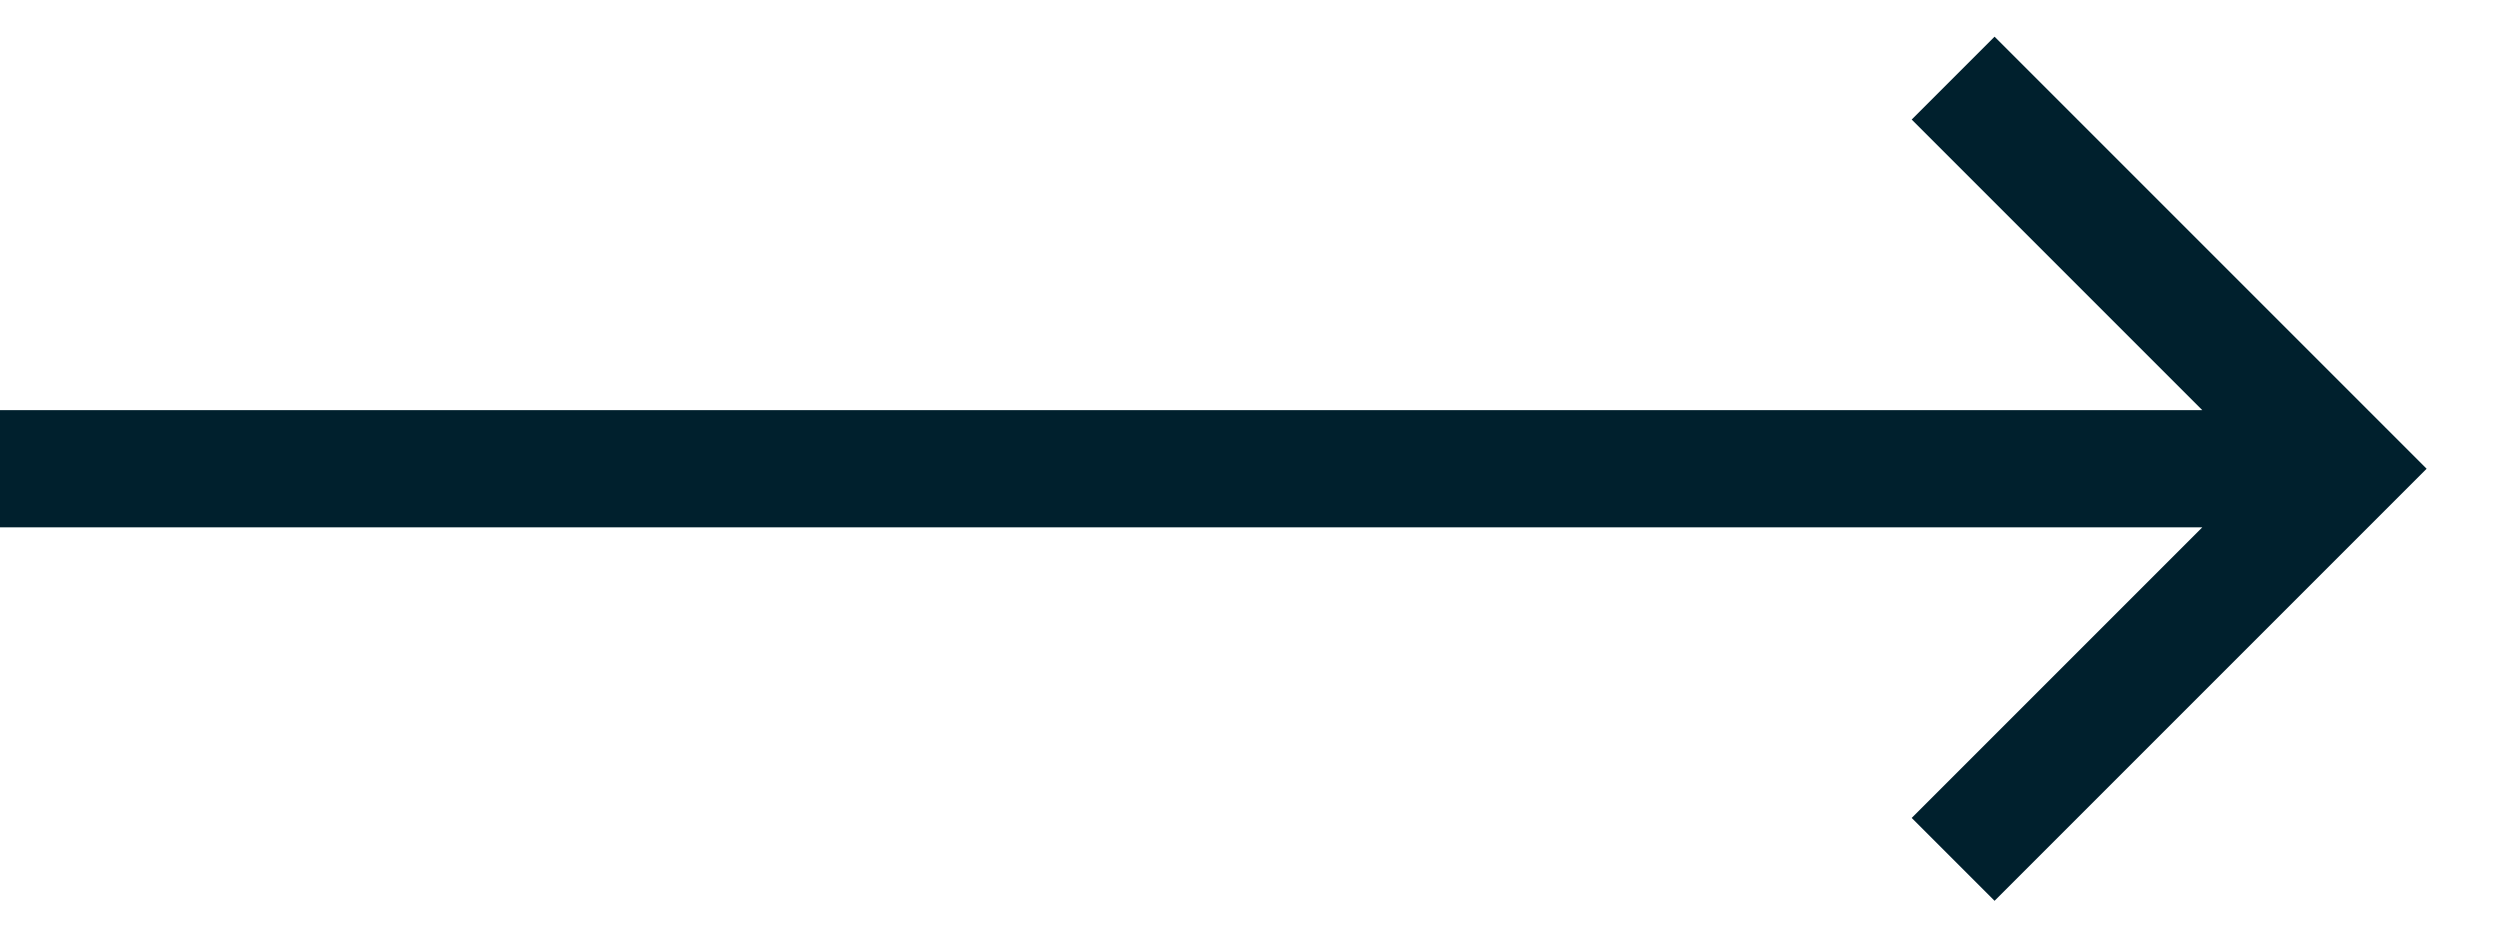
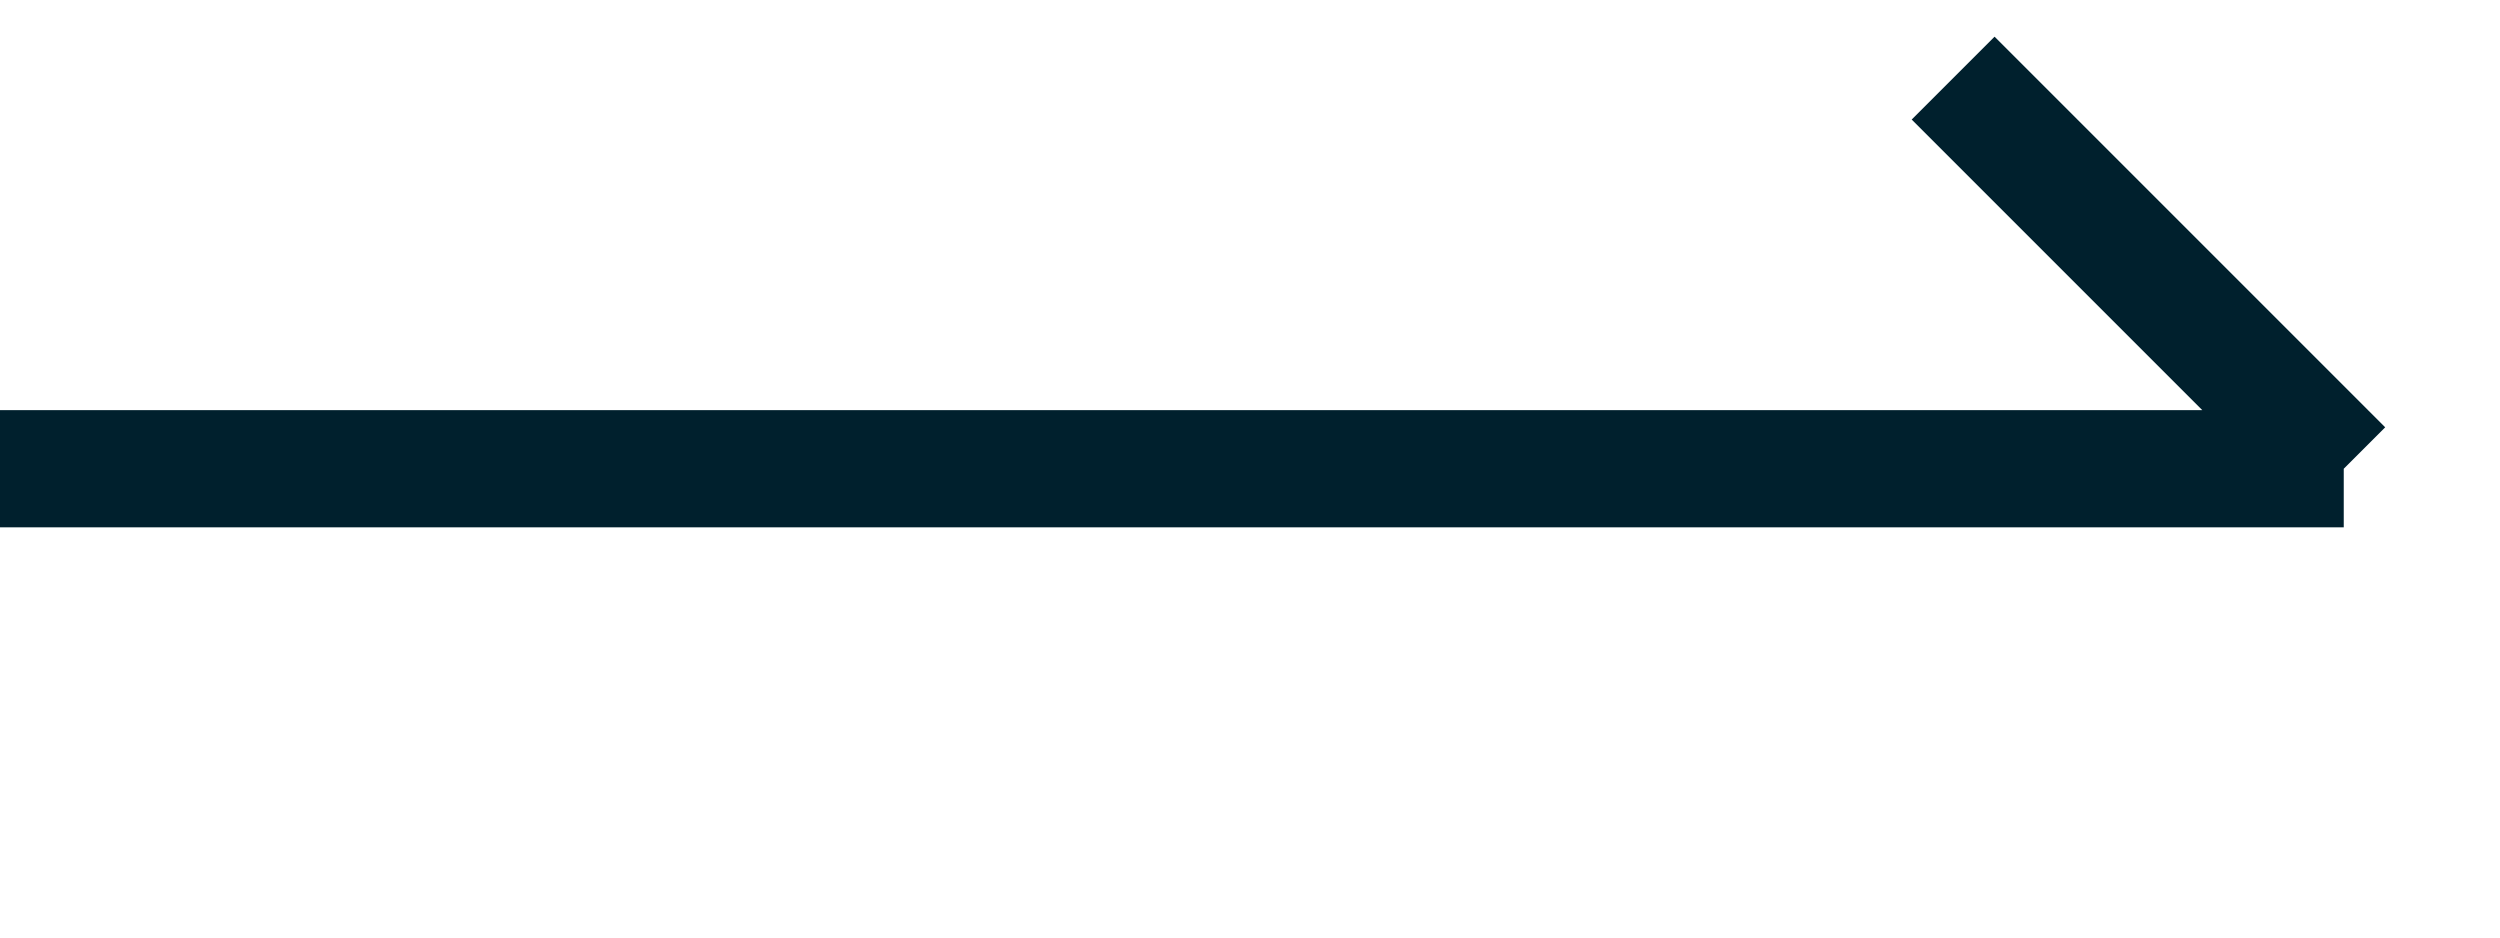
<svg xmlns="http://www.w3.org/2000/svg" id="Layer_1" x="0px" y="0px" viewBox="0 0 32 12" style="enable-background:new 0 0 32 12;" xml:space="preserve">
  <style type="text/css">	.st0{fill:none;stroke:#00202D;stroke-width:1.5;}</style>
-   <path class="st0" d="M25,1l5,5l-5,5 M30,6H0" />
+   <path class="st0" d="M25,1l5,5M30,6H0" />
</svg>